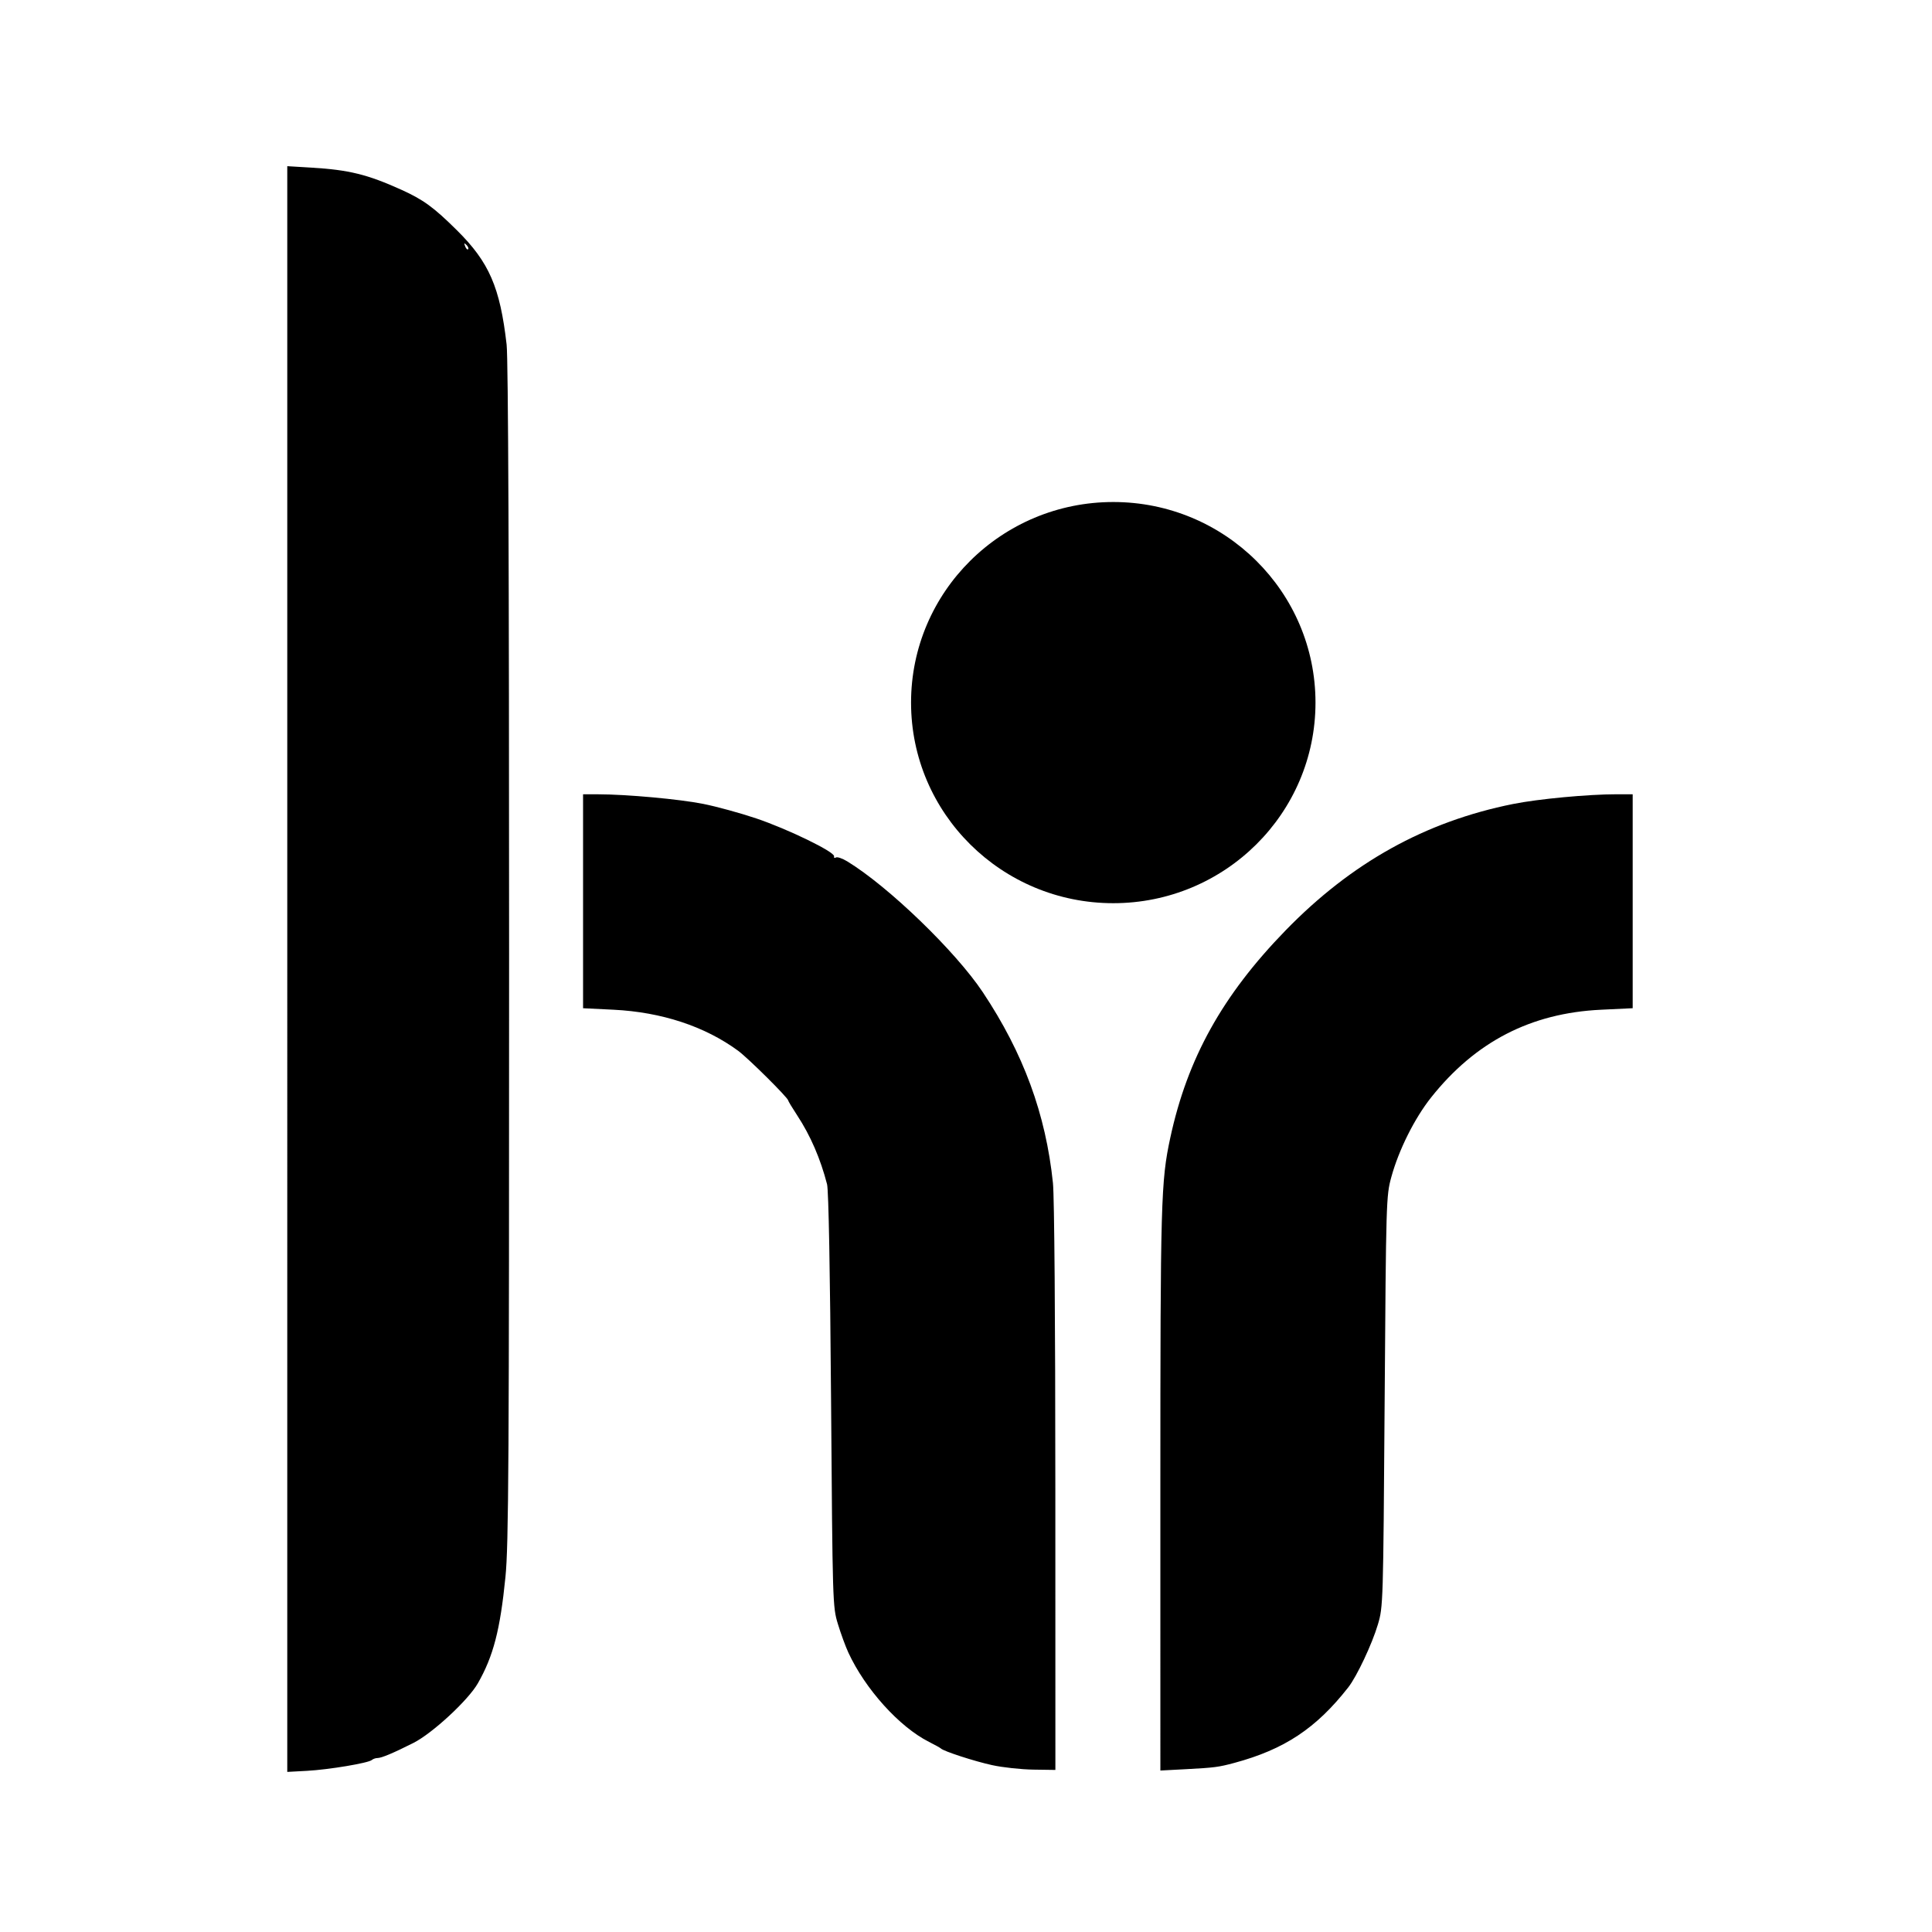
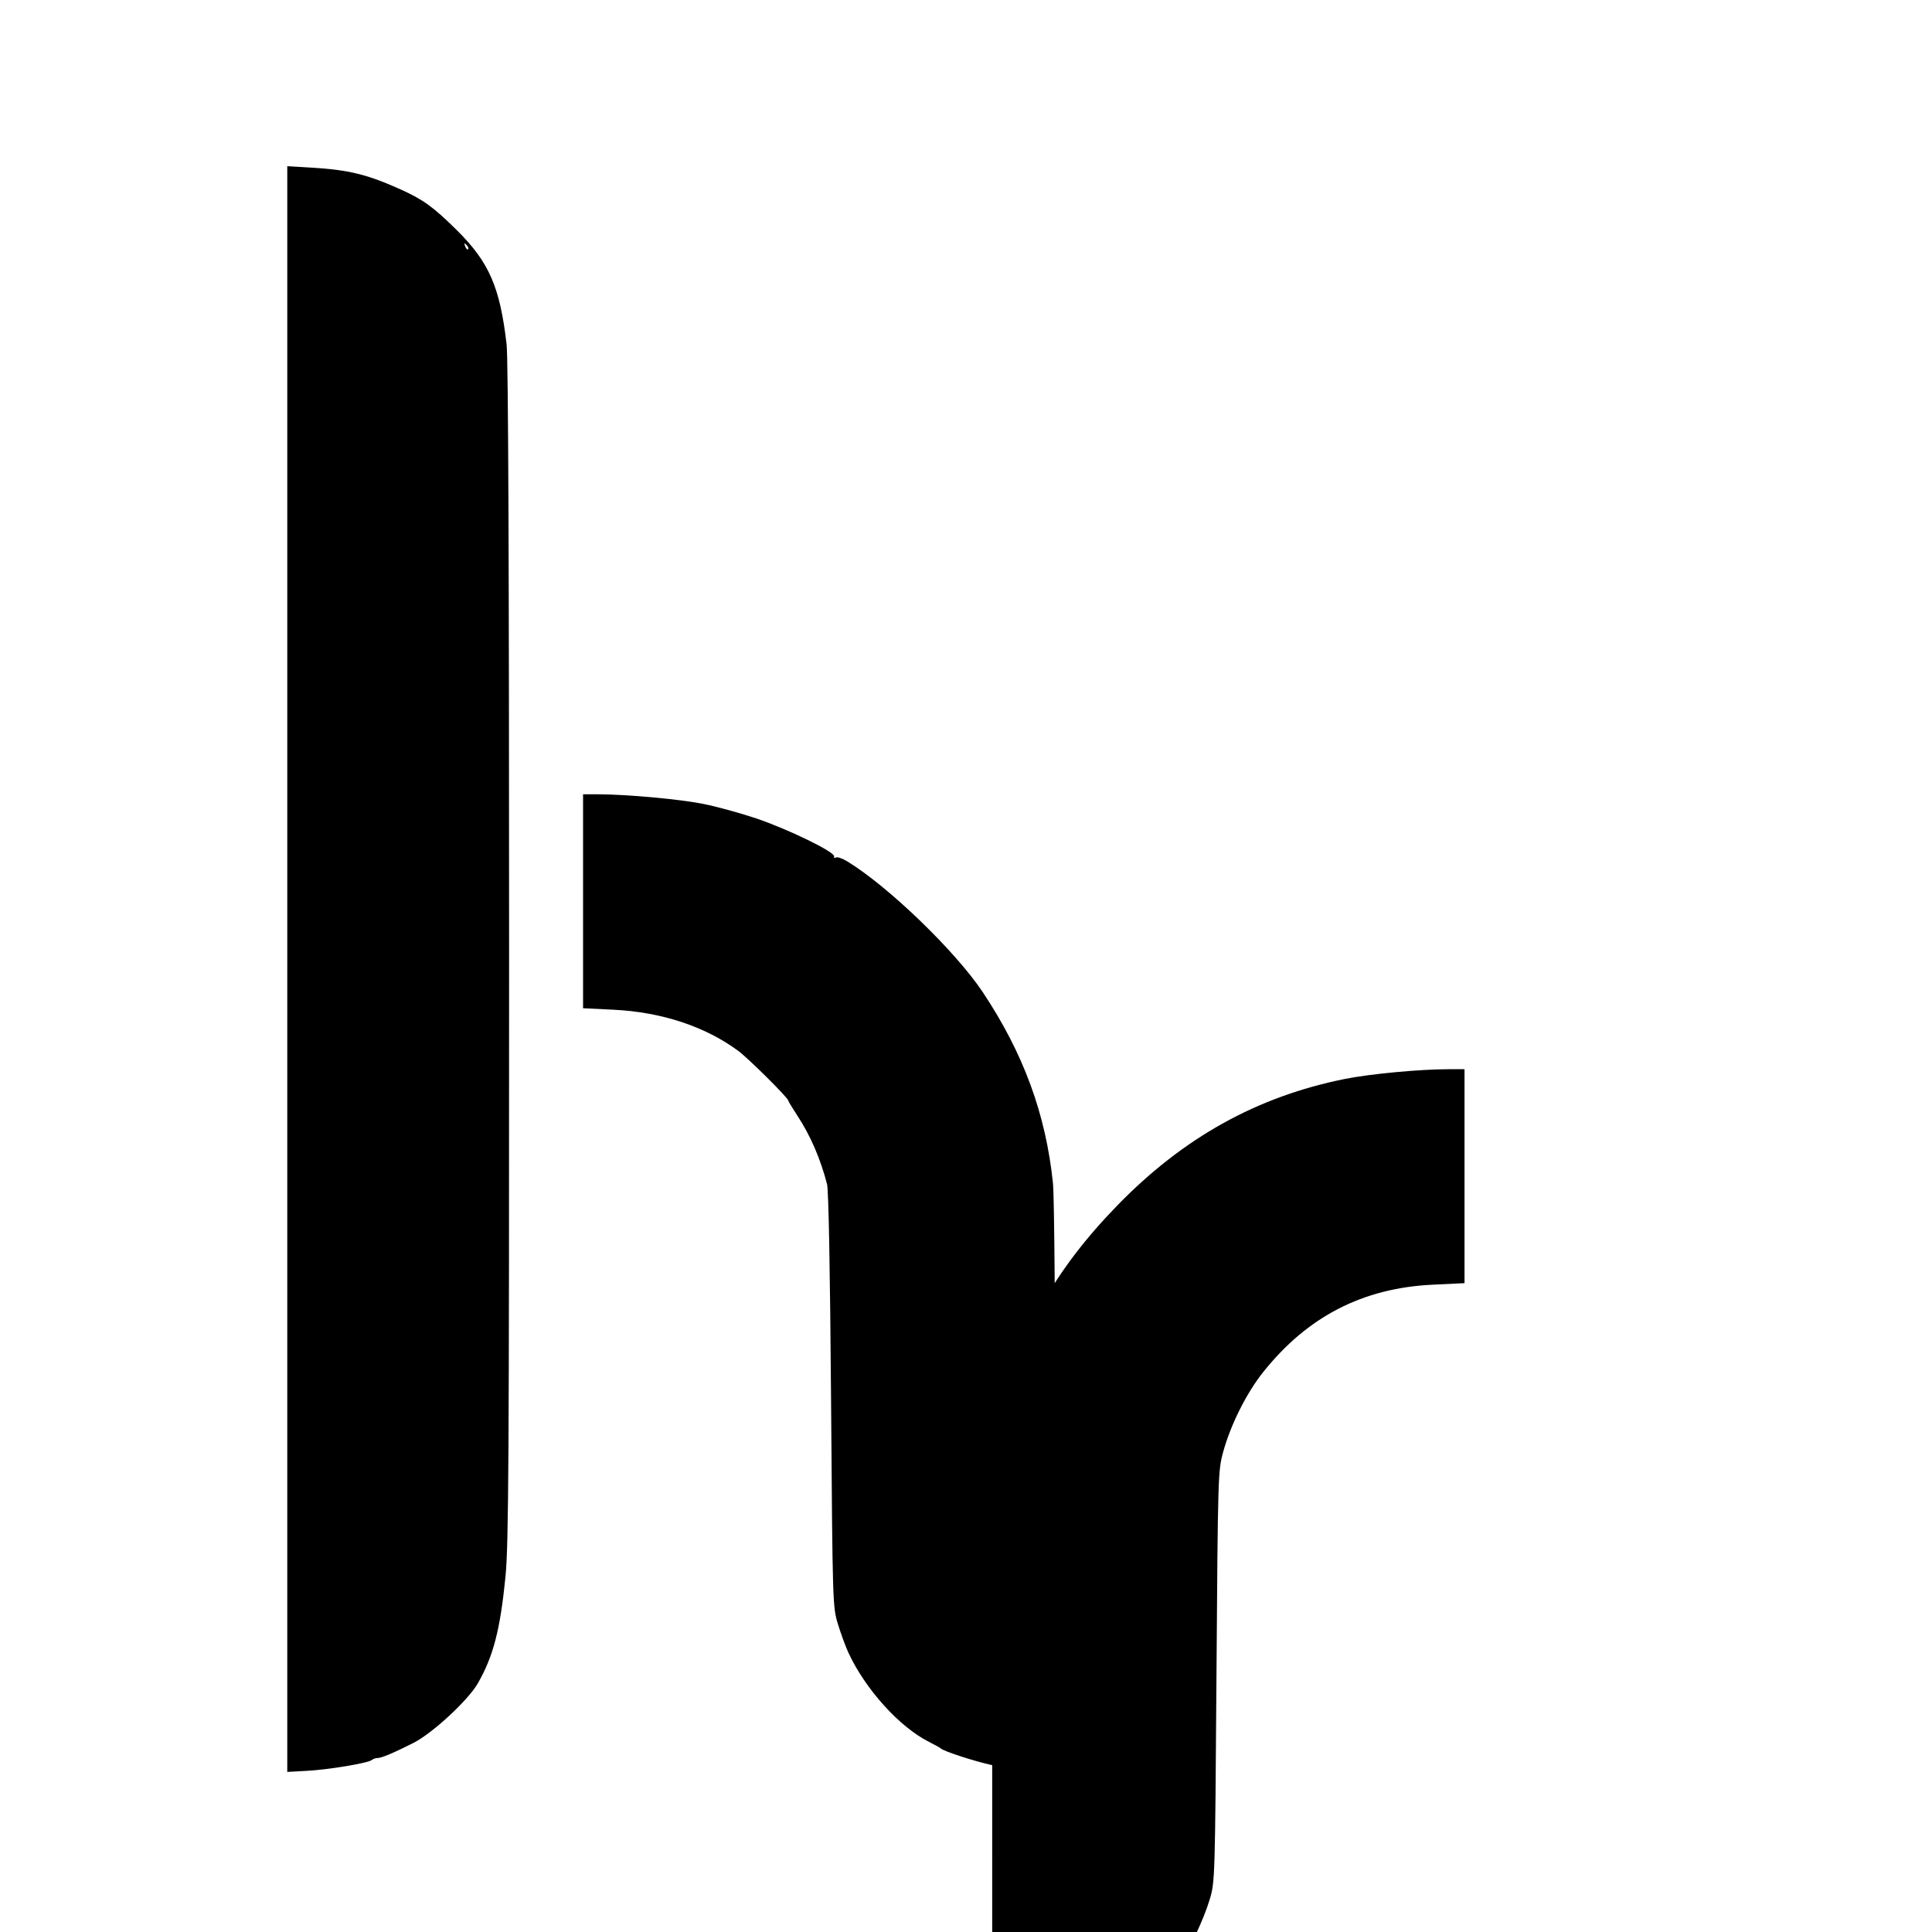
<svg xmlns="http://www.w3.org/2000/svg" xmlns:ns1="http://sodipodi.sourceforge.net/DTD/sodipodi-0.dtd" xmlns:ns2="http://www.inkscape.org/namespaces/inkscape" width="24" height="24" viewBox="0 0 24 24" fill="none" version="1.1" id="svg1" ns1:docname="logo_hr.svg" ns2:version="1.4 (86a8ad7, 2024-10-11)">
  <ns1:namedview id="namedview1" pagecolor="#ffffff" bordercolor="#666666" borderopacity="1.0" ns2:showpageshadow="2" ns2:pageopacity="0.0" ns2:pagecheckerboard="0" ns2:deskcolor="#d1d1d1" ns2:zoom="18.604167" ns2:cx="1.2900336" ns2:cy="18.2486" ns2:window-width="2048" ns2:window-height="1009" ns2:window-x="1912" ns2:window-y="-8" ns2:window-maximized="1" ns2:current-layer="svg1" />
  <defs id="defs1">
    <radialGradient id="paint0_radial_4816_393575" cx="0" cy="0" r="1" gradientUnits="userSpaceOnUse" gradientTransform="matrix(-17.935,47.153,-84.066,-31.976,25.343,20.783)">
      <stop offset="0.064" stop-color="#AE7FE2" id="stop6" />
      <stop offset="1" stop-color="#0078D4" id="stop7" />
    </radialGradient>
    <linearGradient id="paint1_linear_4816_393575" x1="25.805" y1="56.212" x2="19.375" y2="43.822" gradientUnits="userSpaceOnUse">
      <stop stop-color="#114A8B" id="stop8" />
      <stop offset="1" stop-color="#0078D4" stop-opacity="0" id="stop9" />
    </linearGradient>
    <radialGradient id="paint2_radial_4816_393575" cx="0" cy="0" r="1" gradientUnits="userSpaceOnUse" gradientTransform="matrix(46.722,-8.703,5.949,31.94,19.277,55.066)">
      <stop offset="0.118" stop-color="#D59DFF" id="stop10" />
      <stop offset="1" stop-color="#5E438F" id="stop11" />
    </radialGradient>
    <linearGradient id="paint3_linear_4816_393575" x1="60.79" y1="37.32" x2="53.101" y2="47.917" gradientUnits="userSpaceOnUse">
      <stop stop-color="#493474" id="stop12" />
      <stop offset="1" stop-color="#8C66BA" stop-opacity="0" id="stop13" />
    </linearGradient>
    <radialGradient id="paint4_radial_4816_393575" cx="0" cy="0" r="1" gradientUnits="userSpaceOnUse" gradientTransform="matrix(-44.041,-15.031,24.5,-71.782,64.11,40.034)">
      <stop offset="0.098" stop-color="#50E6FF" id="stop14" />
      <stop offset="1" stop-color="#436DCD" id="stop15" />
    </radialGradient>
    <linearGradient id="paint5_linear_4816_393575" x1="25.029" y1="5.532" x2="36" y2="5.532" gradientUnits="userSpaceOnUse">
      <stop stop-color="#2D3F80" id="stop16" />
      <stop offset="1" stop-color="#436DCD" stop-opacity="0" id="stop17" />
    </linearGradient>
  </defs>
  <g id="g2" transform="matrix(0.112,0,0,0.112,-15.545,-4.136)" style="fill:#000000">
-     <path style="fill:#000000;fill-opacity:1" d="M 170.657,144.407 V 55.36 l 2.712,0.163 c 4.127,0.248 6.183,0.754 9.933,2.448 2.441,1.103 3.592,1.941 6.17,4.496 3.579,3.546 4.785,6.319 5.514,12.685 0.18,1.572 0.273,24.521 0.275,67.498 0.002,56.702 -0.051,65.643 -0.405,69.189 -0.588,5.88 -1.342,8.783 -3.063,11.797 -1.07,1.873 -5.056,5.557 -7.155,6.613 -2.25,1.132 -3.533,1.67 -3.98,1.67 -0.204,0 -0.483,0.098 -0.621,0.218 -0.391,0.339 -4.775,1.071 -7.197,1.202 l -2.183,0.118 z m 19.877,-80.307 c -0.261,-0.259 -0.292,-0.229 -0.148,0.148 0.099,0.261 0.247,0.408 0.329,0.326 0.082,-0.081 1.7e-4,-0.295 -0.181,-0.474 z m 58.308,168.608 c -1.963,-0.428 -5.384,-1.539 -5.689,-1.848 -0.073,-0.074 -0.668,-0.404 -1.323,-0.734 -3.282,-1.655 -7.069,-5.85 -8.942,-9.905 -0.316,-0.685 -0.839,-2.113 -1.161,-3.175 -0.579,-1.908 -0.588,-2.191 -0.756,-24.817 -0.106,-14.291 -0.272,-23.284 -0.443,-23.945 -0.731,-2.836 -1.841,-5.399 -3.3,-7.625 -0.555,-0.847 -1.01,-1.599 -1.01,-1.671 0,-0.287 -4.442,-4.697 -5.556,-5.516 -3.687,-2.708 -8.491,-4.29 -13.824,-4.552 l -3.373,-0.165 v -11.865 -11.865 l 1.654,0.002 c 3.188,0.004 9.031,0.537 11.68,1.065 1.47,0.293 4.108,1.016 5.861,1.606 3.515,1.183 8.76,3.736 8.646,4.209 -0.04,0.166 0.051,0.224 0.203,0.13 0.152,-0.094 0.72,0.101 1.263,0.432 4.572,2.792 12.013,9.977 15.033,14.515 4.507,6.772 6.984,13.515 7.777,21.167 0.155,1.495 0.262,15.189 0.265,33.801 l 0.005,31.287 -2.447,-0.035 c -1.346,-0.019 -3.4,-0.242 -4.564,-0.496 z m 18.653,-30.496 c 0,-32.088 0.061,-34.267 1.101,-39.088 1.9,-8.808 5.777,-15.786 12.771,-22.983 7.32,-7.533 15.51,-12.086 25.255,-14.04 2.783,-0.558 8.3,-1.076 11.475,-1.077 l 1.786,-6.4e-4 v 11.865 11.865 l -3.528,0.169 c -7.774,0.373 -13.914,3.545 -18.829,9.729 -1.835,2.309 -3.592,5.825 -4.416,8.837 -0.568,2.078 -0.582,2.537 -0.739,24.871 -0.158,22.496 -0.166,22.777 -0.747,24.739 -0.641,2.167 -2.338,5.771 -3.288,6.983 -3.566,4.551 -7.082,6.881 -12.638,8.378 -1.74,0.469 -2.221,0.531 -5.358,0.696 l -2.844,0.15 z" id="path1" />
-     <ellipse style="fill:#000000;stroke-width:0.265" id="path2" cx="262.272" cy="114.857" rx="22.429" ry="22.248" />
+     <path style="fill:#000000;fill-opacity:1" d="M 170.657,144.407 V 55.36 l 2.712,0.163 c 4.127,0.248 6.183,0.754 9.933,2.448 2.441,1.103 3.592,1.941 6.17,4.496 3.579,3.546 4.785,6.319 5.514,12.685 0.18,1.572 0.273,24.521 0.275,67.498 0.002,56.702 -0.051,65.643 -0.405,69.189 -0.588,5.88 -1.342,8.783 -3.063,11.797 -1.07,1.873 -5.056,5.557 -7.155,6.613 -2.25,1.132 -3.533,1.67 -3.98,1.67 -0.204,0 -0.483,0.098 -0.621,0.218 -0.391,0.339 -4.775,1.071 -7.197,1.202 l -2.183,0.118 z m 19.877,-80.307 c -0.261,-0.259 -0.292,-0.229 -0.148,0.148 0.099,0.261 0.247,0.408 0.329,0.326 0.082,-0.081 1.7e-4,-0.295 -0.181,-0.474 z m 58.308,168.608 c -1.963,-0.428 -5.384,-1.539 -5.689,-1.848 -0.073,-0.074 -0.668,-0.404 -1.323,-0.734 -3.282,-1.655 -7.069,-5.85 -8.942,-9.905 -0.316,-0.685 -0.839,-2.113 -1.161,-3.175 -0.579,-1.908 -0.588,-2.191 -0.756,-24.817 -0.106,-14.291 -0.272,-23.284 -0.443,-23.945 -0.731,-2.836 -1.841,-5.399 -3.3,-7.625 -0.555,-0.847 -1.01,-1.599 -1.01,-1.671 0,-0.287 -4.442,-4.697 -5.556,-5.516 -3.687,-2.708 -8.491,-4.29 -13.824,-4.552 l -3.373,-0.165 v -11.865 -11.865 l 1.654,0.002 c 3.188,0.004 9.031,0.537 11.68,1.065 1.47,0.293 4.108,1.016 5.861,1.606 3.515,1.183 8.76,3.736 8.646,4.209 -0.04,0.166 0.051,0.224 0.203,0.13 0.152,-0.094 0.72,0.101 1.263,0.432 4.572,2.792 12.013,9.977 15.033,14.515 4.507,6.772 6.984,13.515 7.777,21.167 0.155,1.495 0.262,15.189 0.265,33.801 l 0.005,31.287 -2.447,-0.035 c -1.346,-0.019 -3.4,-0.242 -4.564,-0.496 z c 0,-32.088 0.061,-34.267 1.101,-39.088 1.9,-8.808 5.777,-15.786 12.771,-22.983 7.32,-7.533 15.51,-12.086 25.255,-14.04 2.783,-0.558 8.3,-1.076 11.475,-1.077 l 1.786,-6.4e-4 v 11.865 11.865 l -3.528,0.169 c -7.774,0.373 -13.914,3.545 -18.829,9.729 -1.835,2.309 -3.592,5.825 -4.416,8.837 -0.568,2.078 -0.582,2.537 -0.739,24.871 -0.158,22.496 -0.166,22.777 -0.747,24.739 -0.641,2.167 -2.338,5.771 -3.288,6.983 -3.566,4.551 -7.082,6.881 -12.638,8.378 -1.74,0.469 -2.221,0.531 -5.358,0.696 l -2.844,0.15 z" id="path1" />
  </g>
</svg>